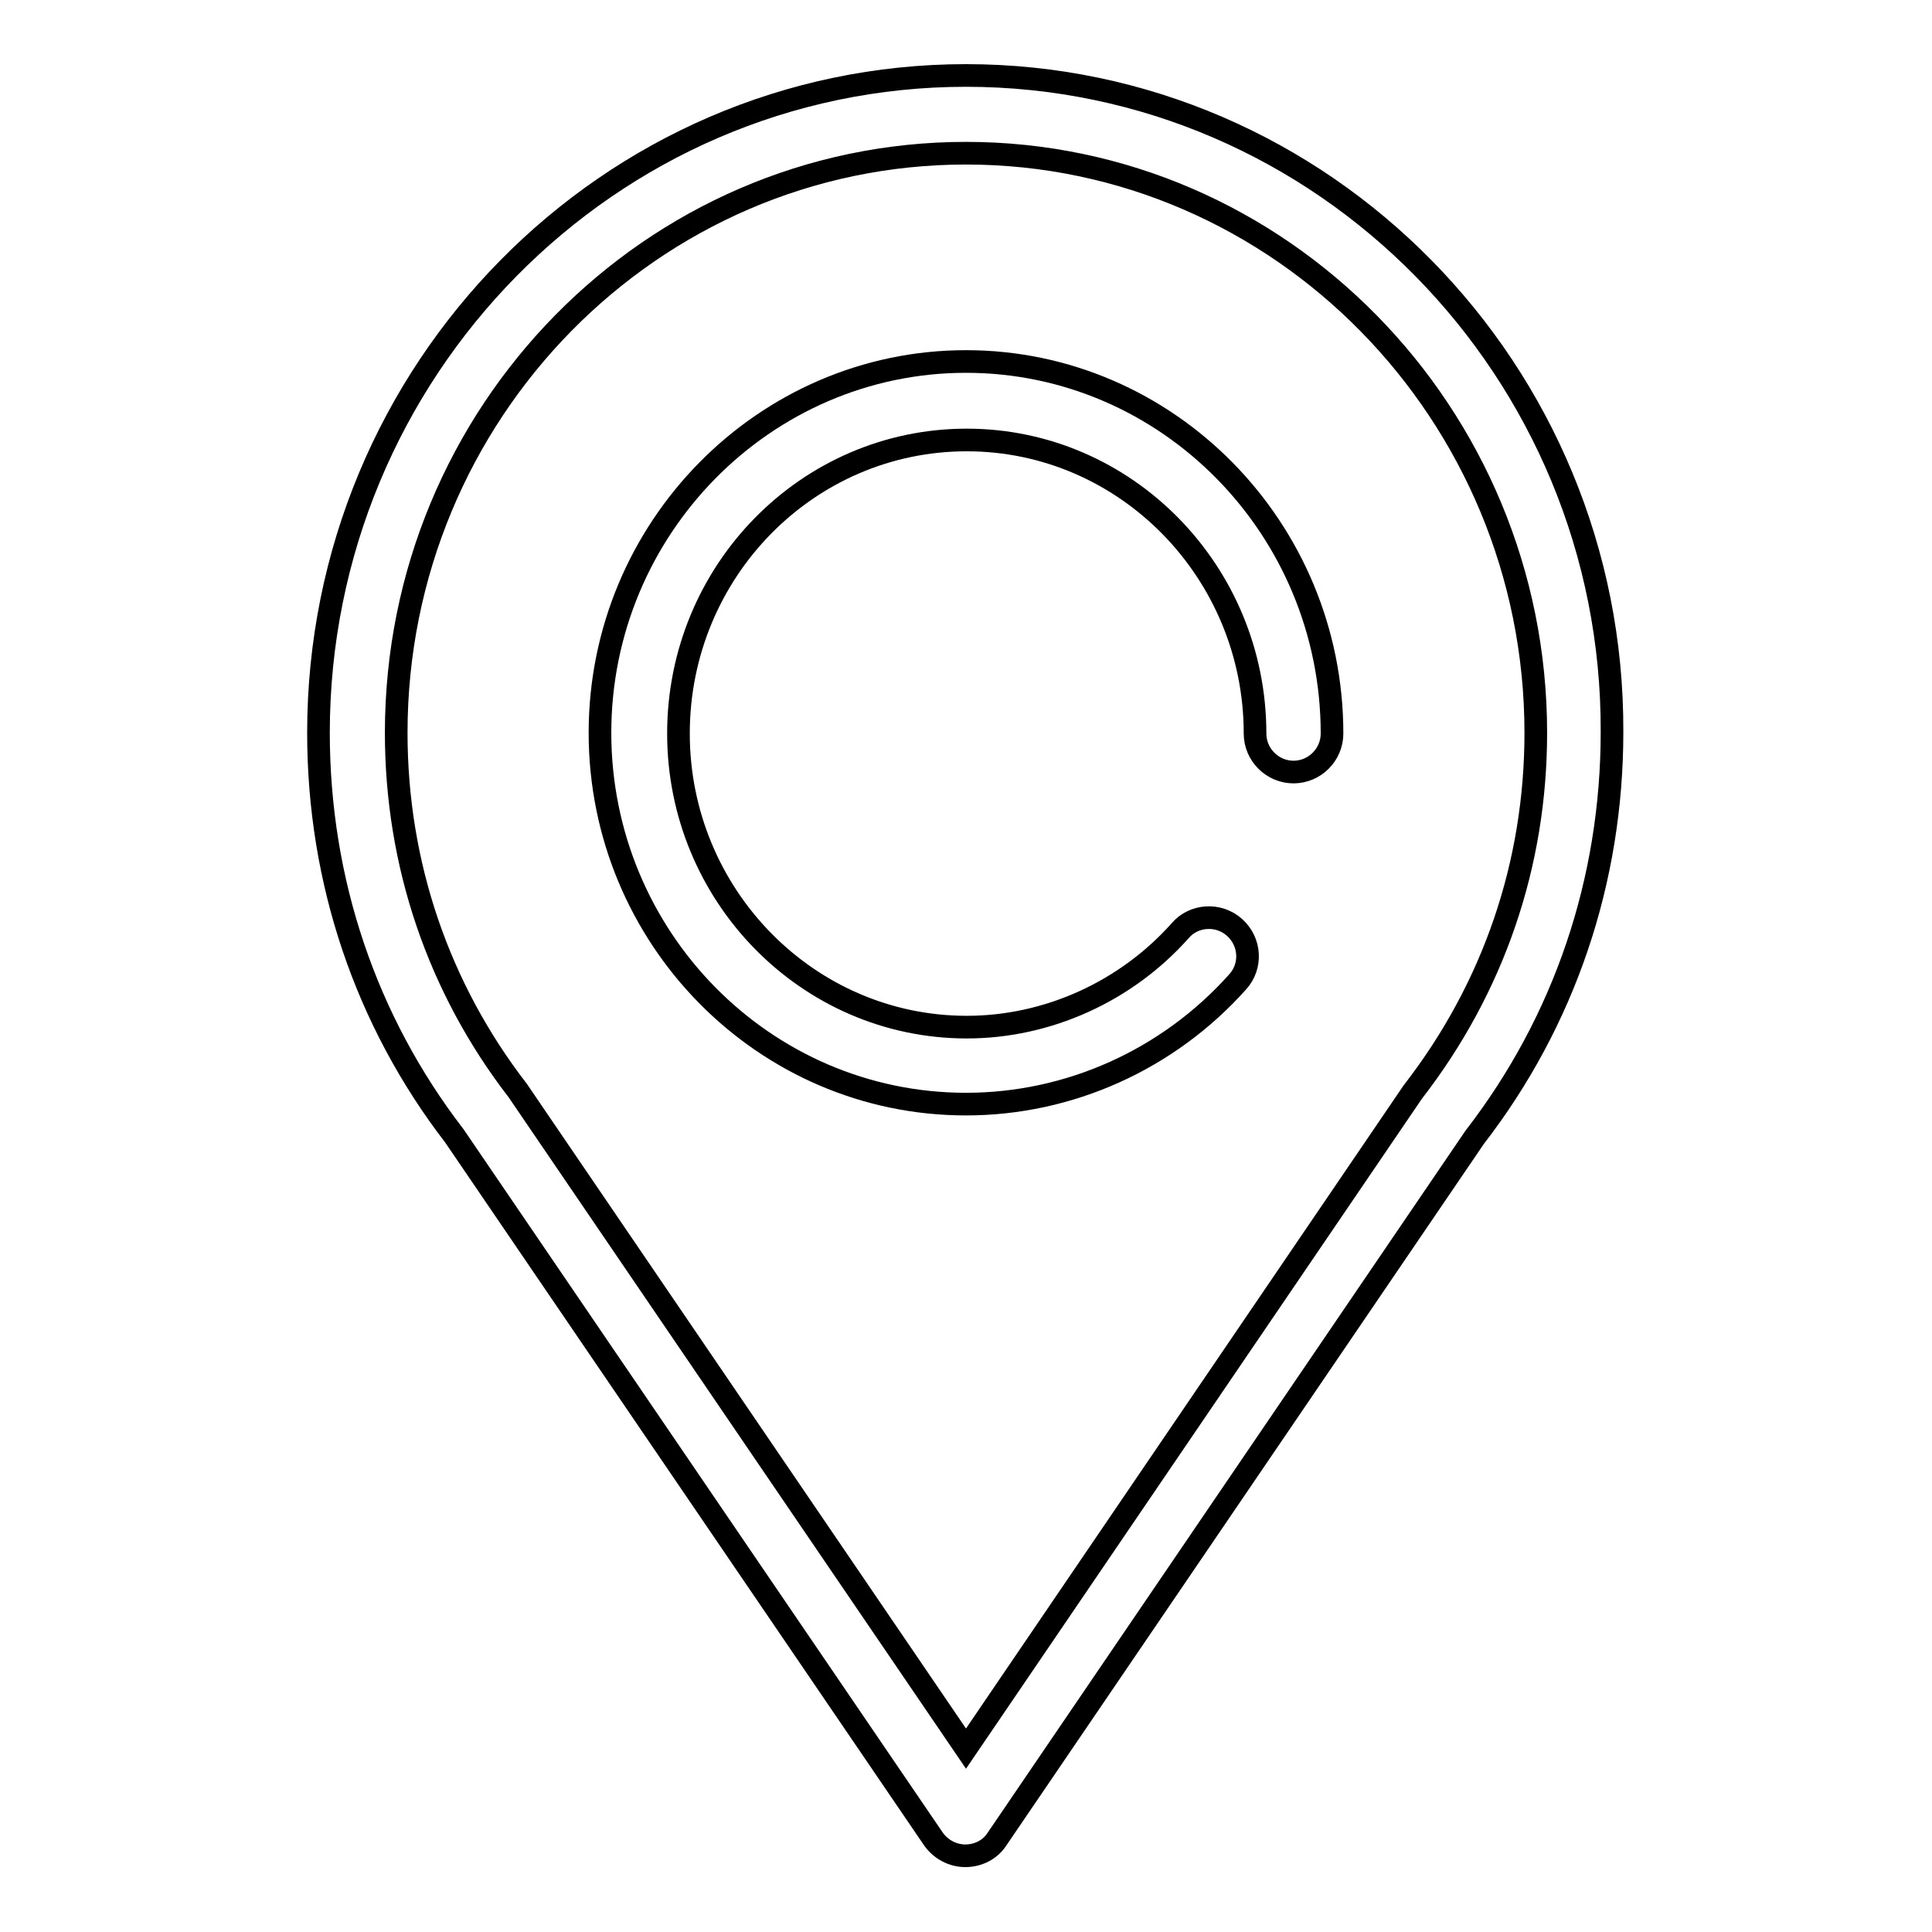
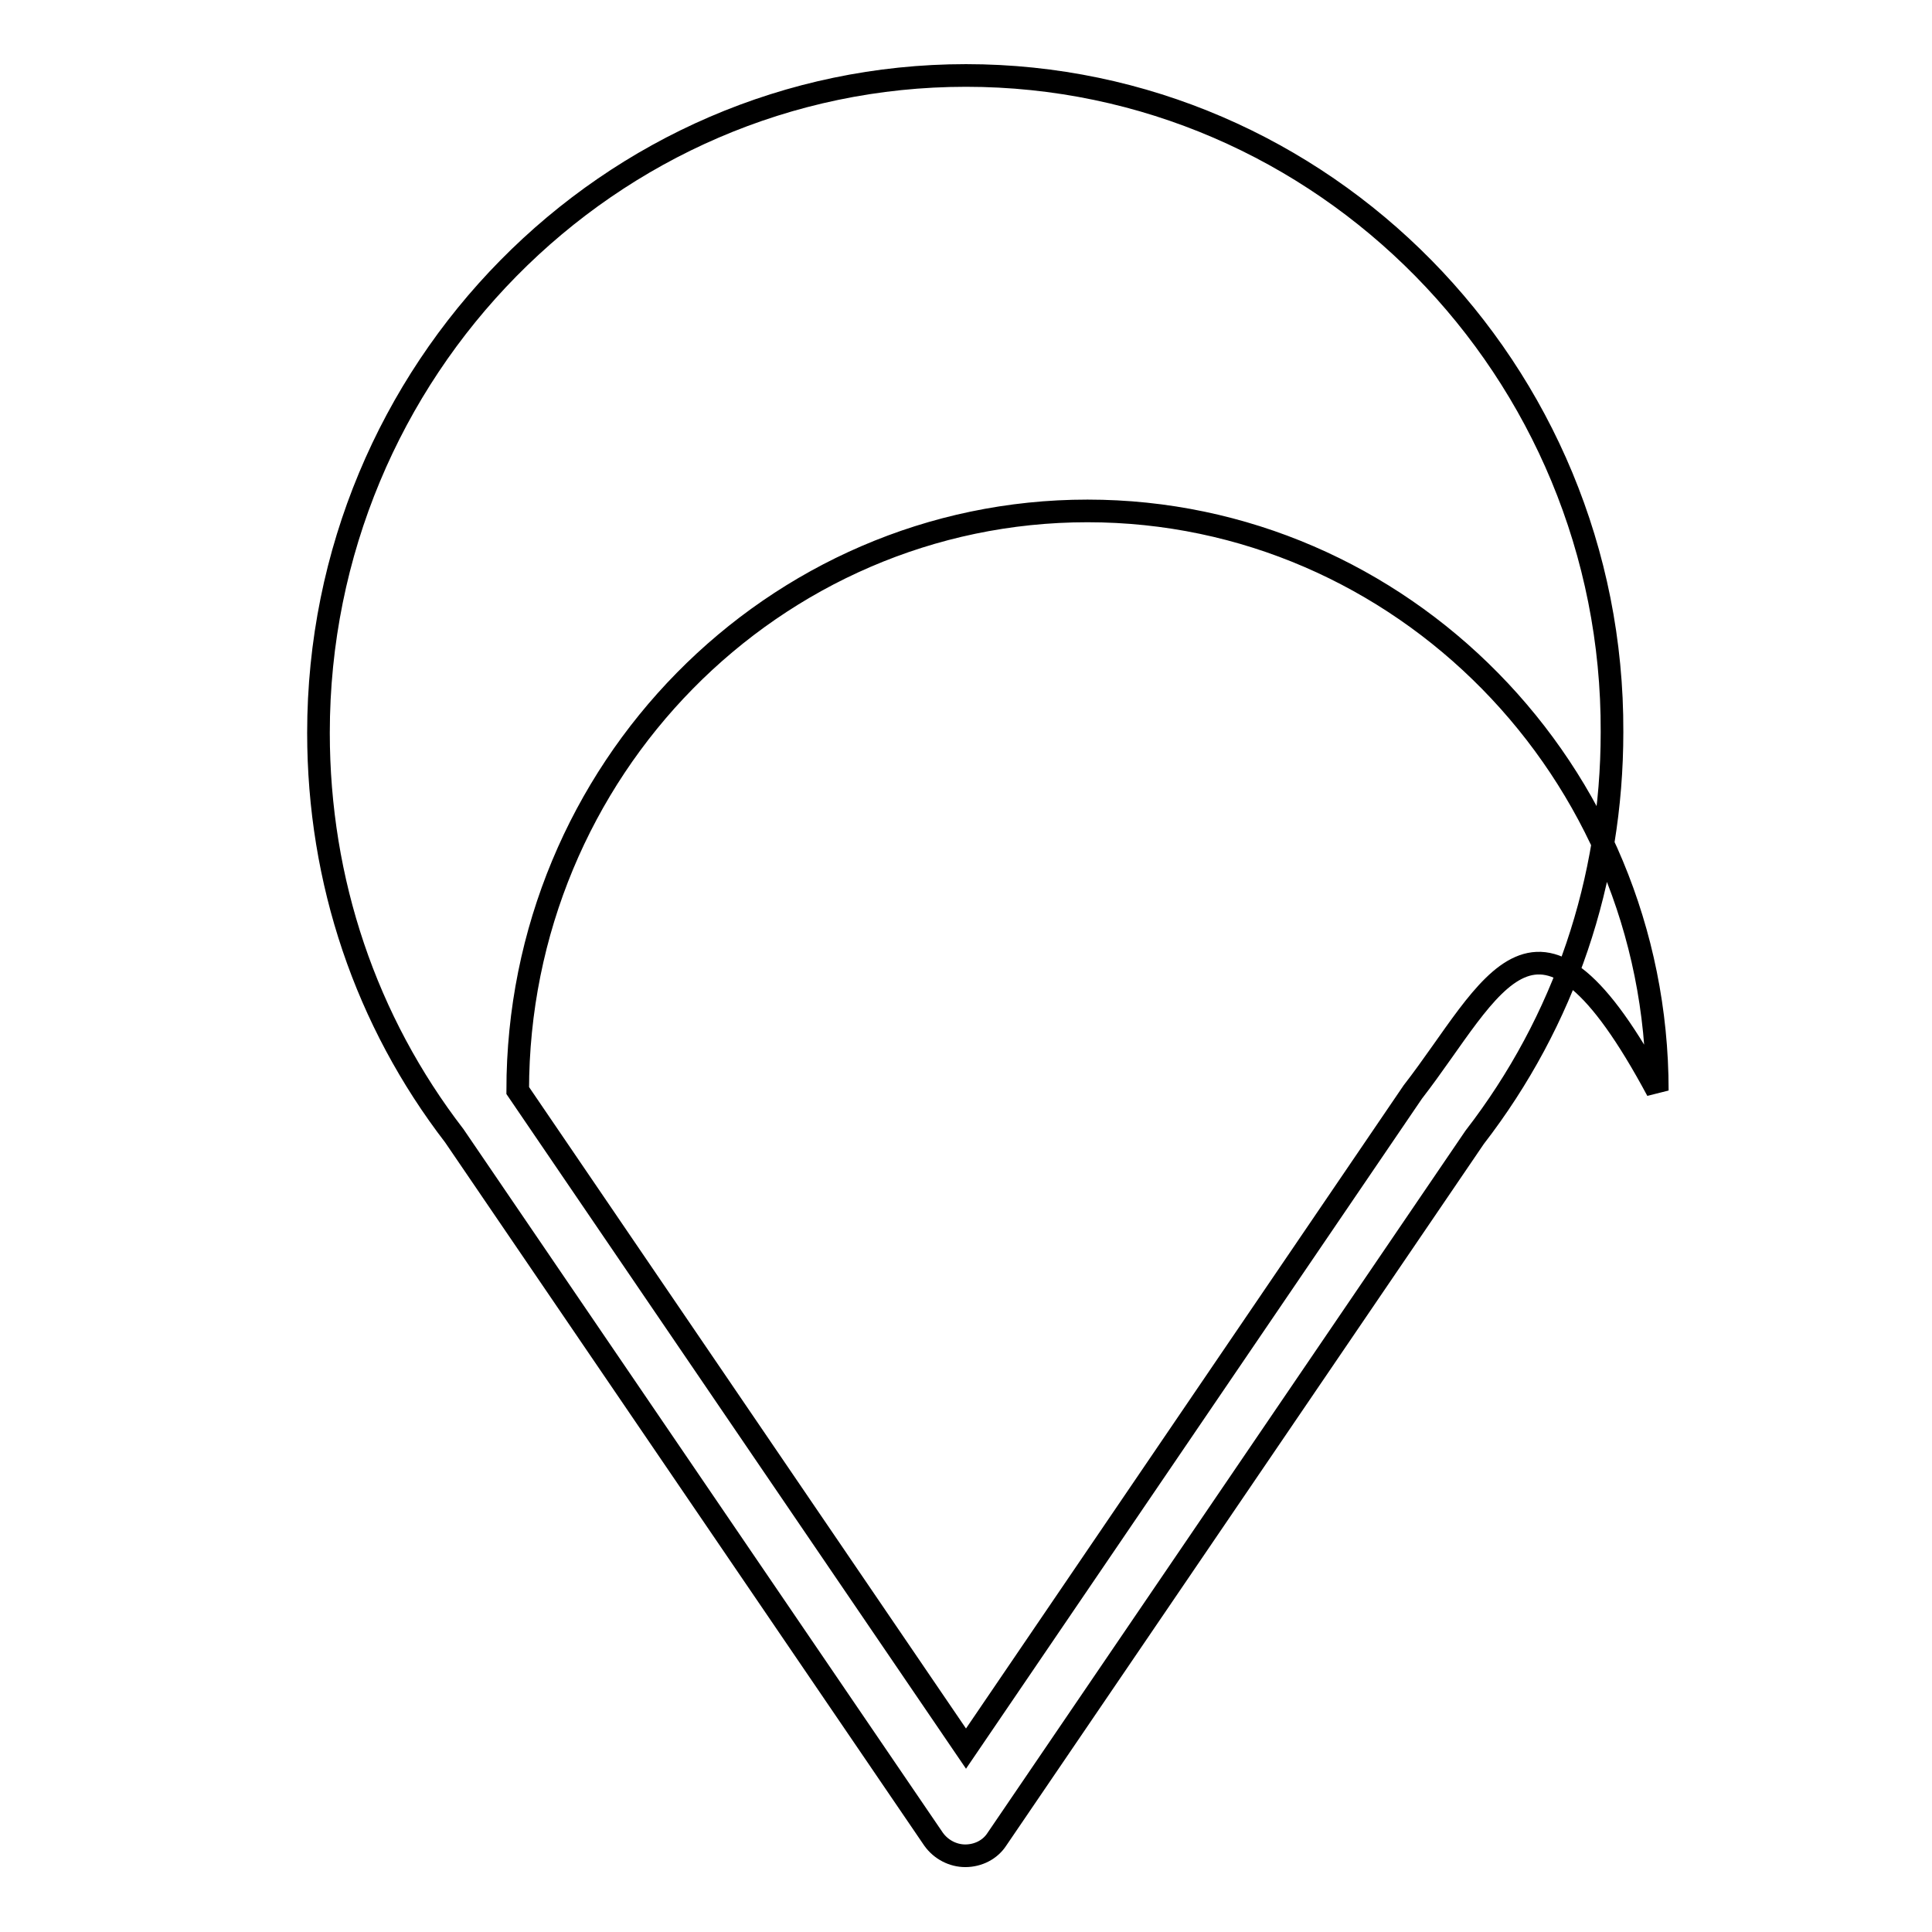
<svg xmlns="http://www.w3.org/2000/svg" version="1.1" x="0px" y="0px" viewBox="0 0 256 256" enable-background="new 0 0 256 256" xml:space="preserve">
  <g>
    <g>
-       <path stroke-width="3" fill-opacity="0" stroke="#000000" d="M128,47.9c-26.7,0-48.5,22.1-48.5,49.2c0,27.1,21.7,49.2,48.5,49.2c13.7,0,26.8-5.9,36-16.2c1.9-2.1,1.7-5.3-0.4-7.2c-2.1-1.9-5.4-1.7-7.2,0.4c-7.2,8.1-17.6,12.8-28.3,12.8c-21.1,0-38.2-17.5-38.2-38.9c0-21.5,17.1-38.9,38.2-38.9s38.2,17.5,38.2,38.9c0,2.8,2.3,5.1,5.1,5.1c2.8,0,5.1-2.3,5.1-5.1C176.5,70,154.7,47.9,128,47.9z" />
-       <path stroke-width="3" fill-opacity="0" stroke="#000000" d="M128,10c-47.3,0-85.8,39.1-85.8,87.1c0,19.7,6.3,38.2,18,53.4l63.5,93.2c1,1.4,2.6,2.2,4.2,2.2c1.7,0,3.3-0.8,4.2-2.2l63.3-93c11.9-15.4,18.2-34,18.2-53.7C213.8,49.1,175.3,10,128,10z M187.2,144.7l-59.2,87l-59.4-87.2c-10.5-13.6-16.1-30-16.1-47.4c0-42.4,33.9-76.8,75.5-76.8s75.5,34.5,75.5,76.8C203.5,114.5,197.9,130.9,187.2,144.7z" />
+       <path stroke-width="3" fill-opacity="0" stroke="#000000" d="M128,10c-47.3,0-85.8,39.1-85.8,87.1c0,19.7,6.3,38.2,18,53.4l63.5,93.2c1,1.4,2.6,2.2,4.2,2.2c1.7,0,3.3-0.8,4.2-2.2l63.3-93c11.9-15.4,18.2-34,18.2-53.7C213.8,49.1,175.3,10,128,10z M187.2,144.7l-59.2,87l-59.4-87.2c0-42.4,33.9-76.8,75.5-76.8s75.5,34.5,75.5,76.8C203.5,114.5,197.9,130.9,187.2,144.7z" />
    </g>
  </g>
</svg>